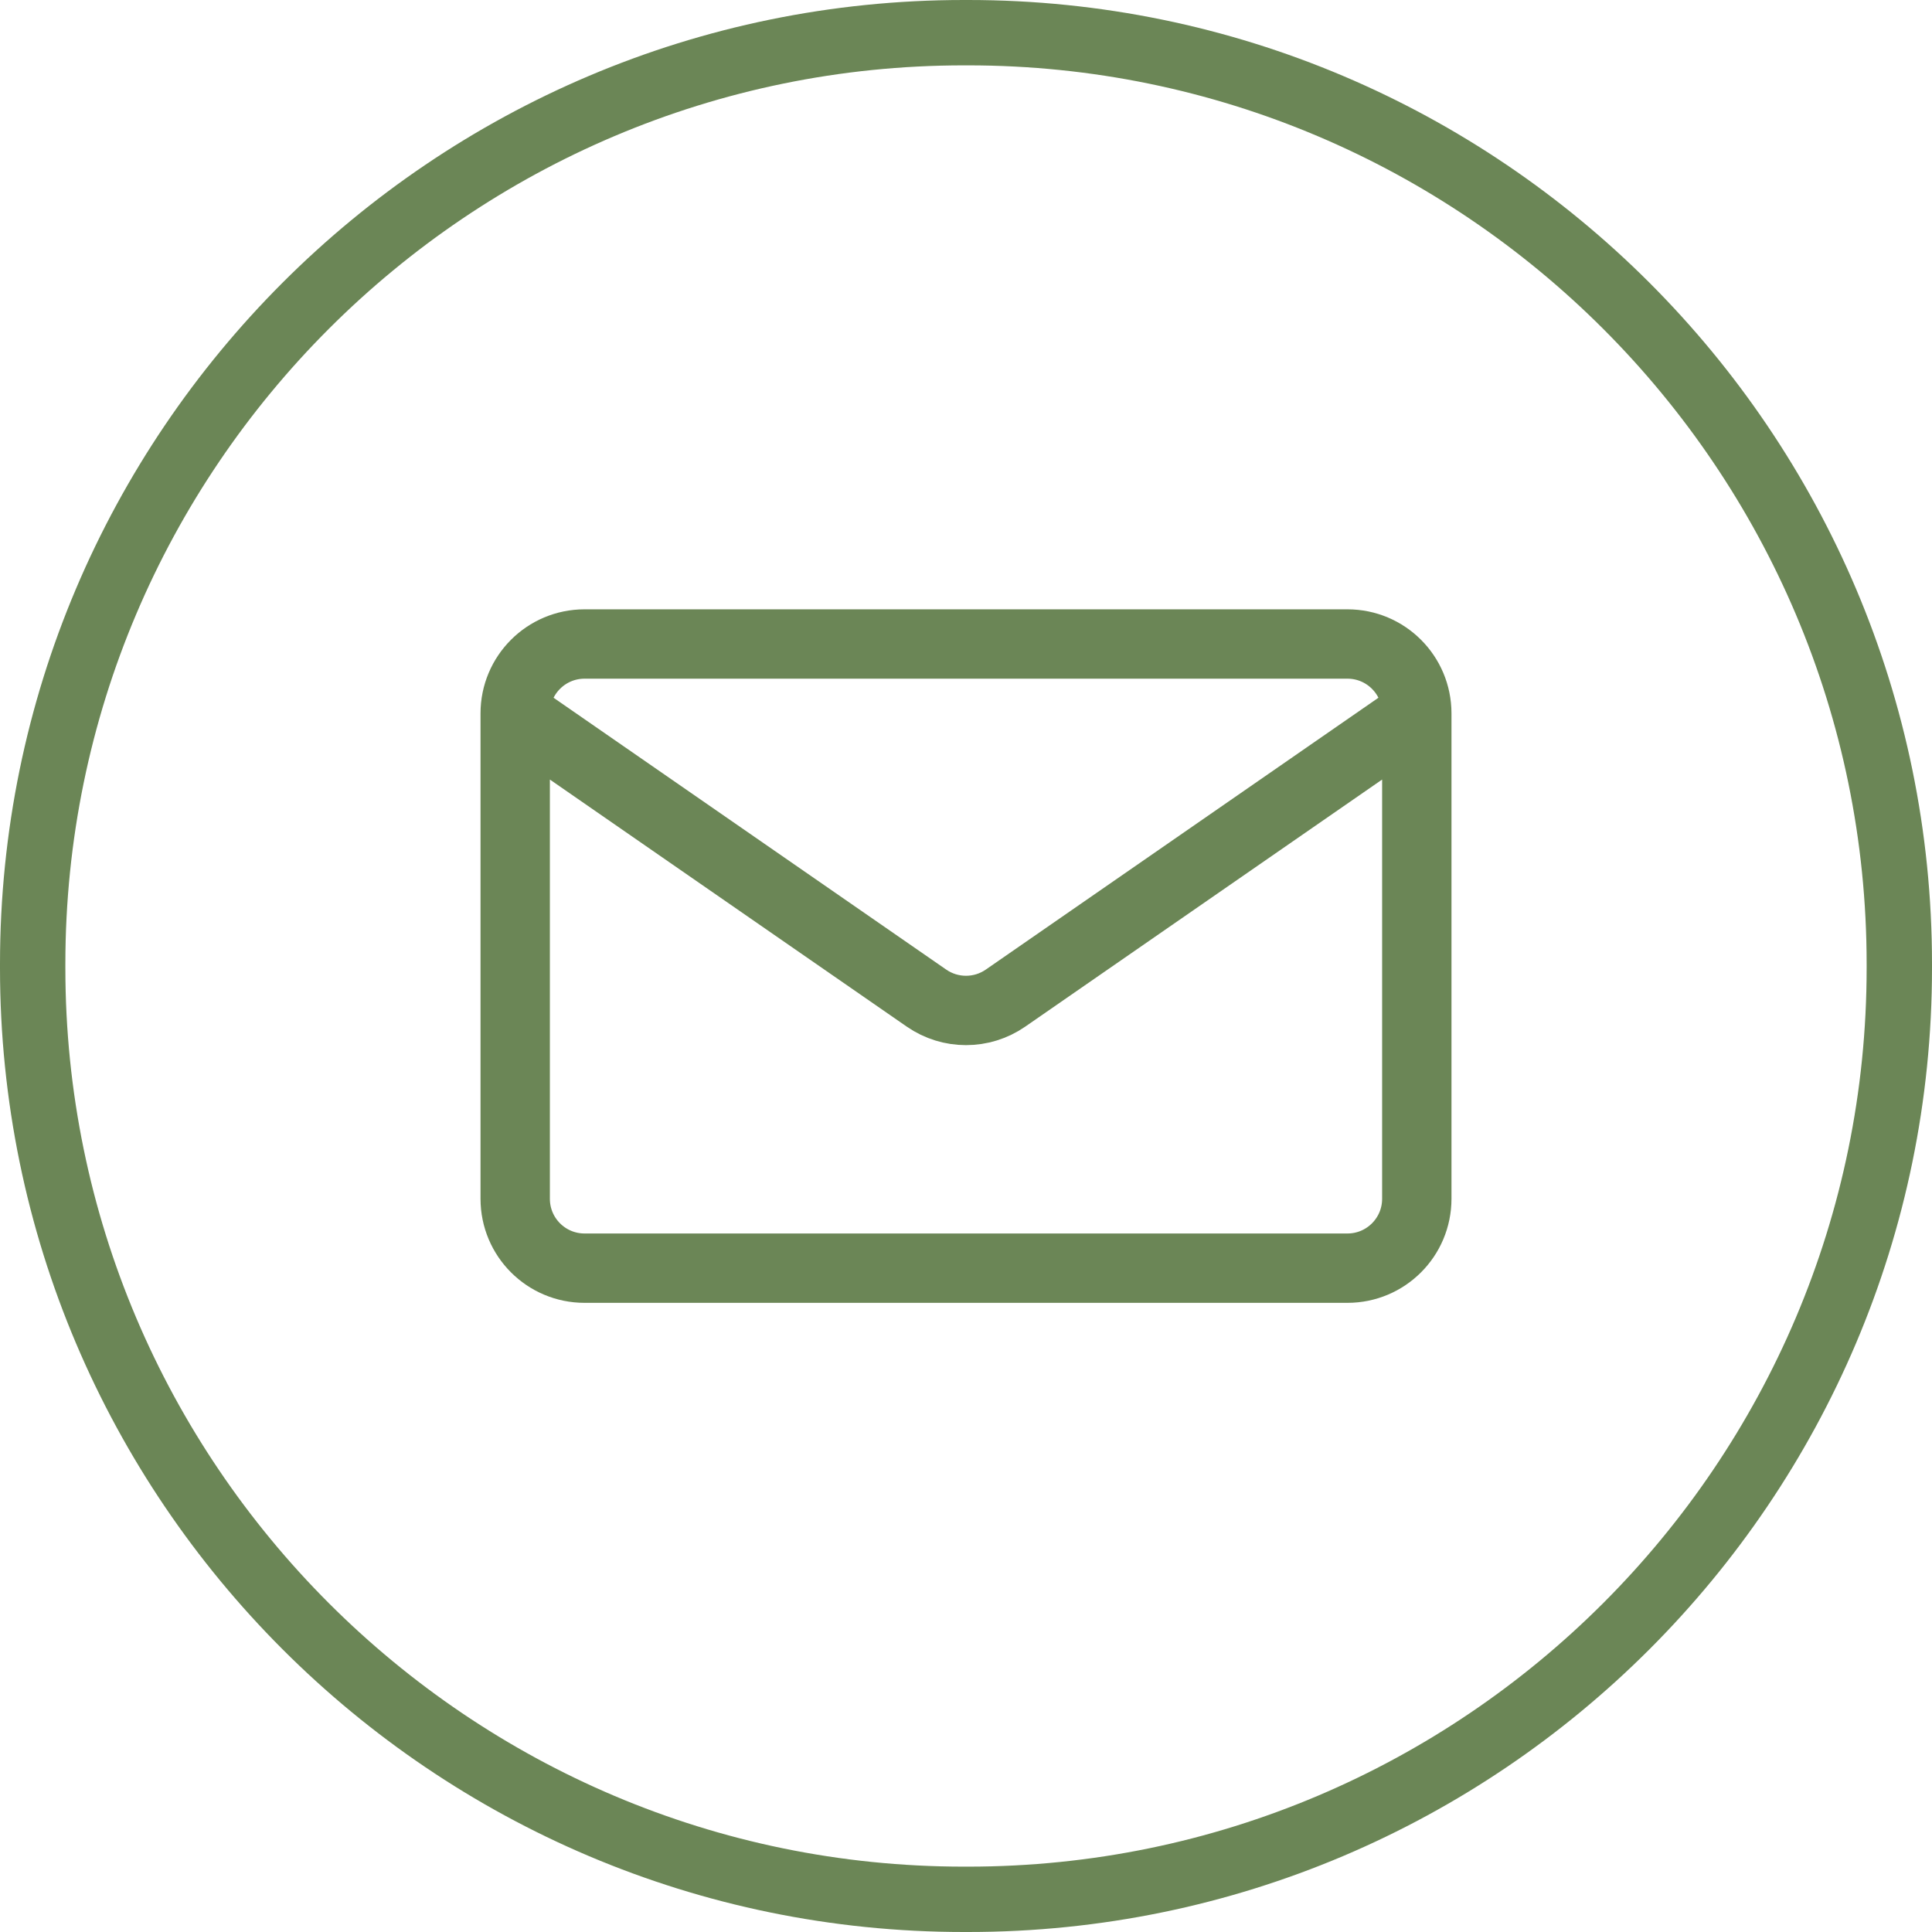
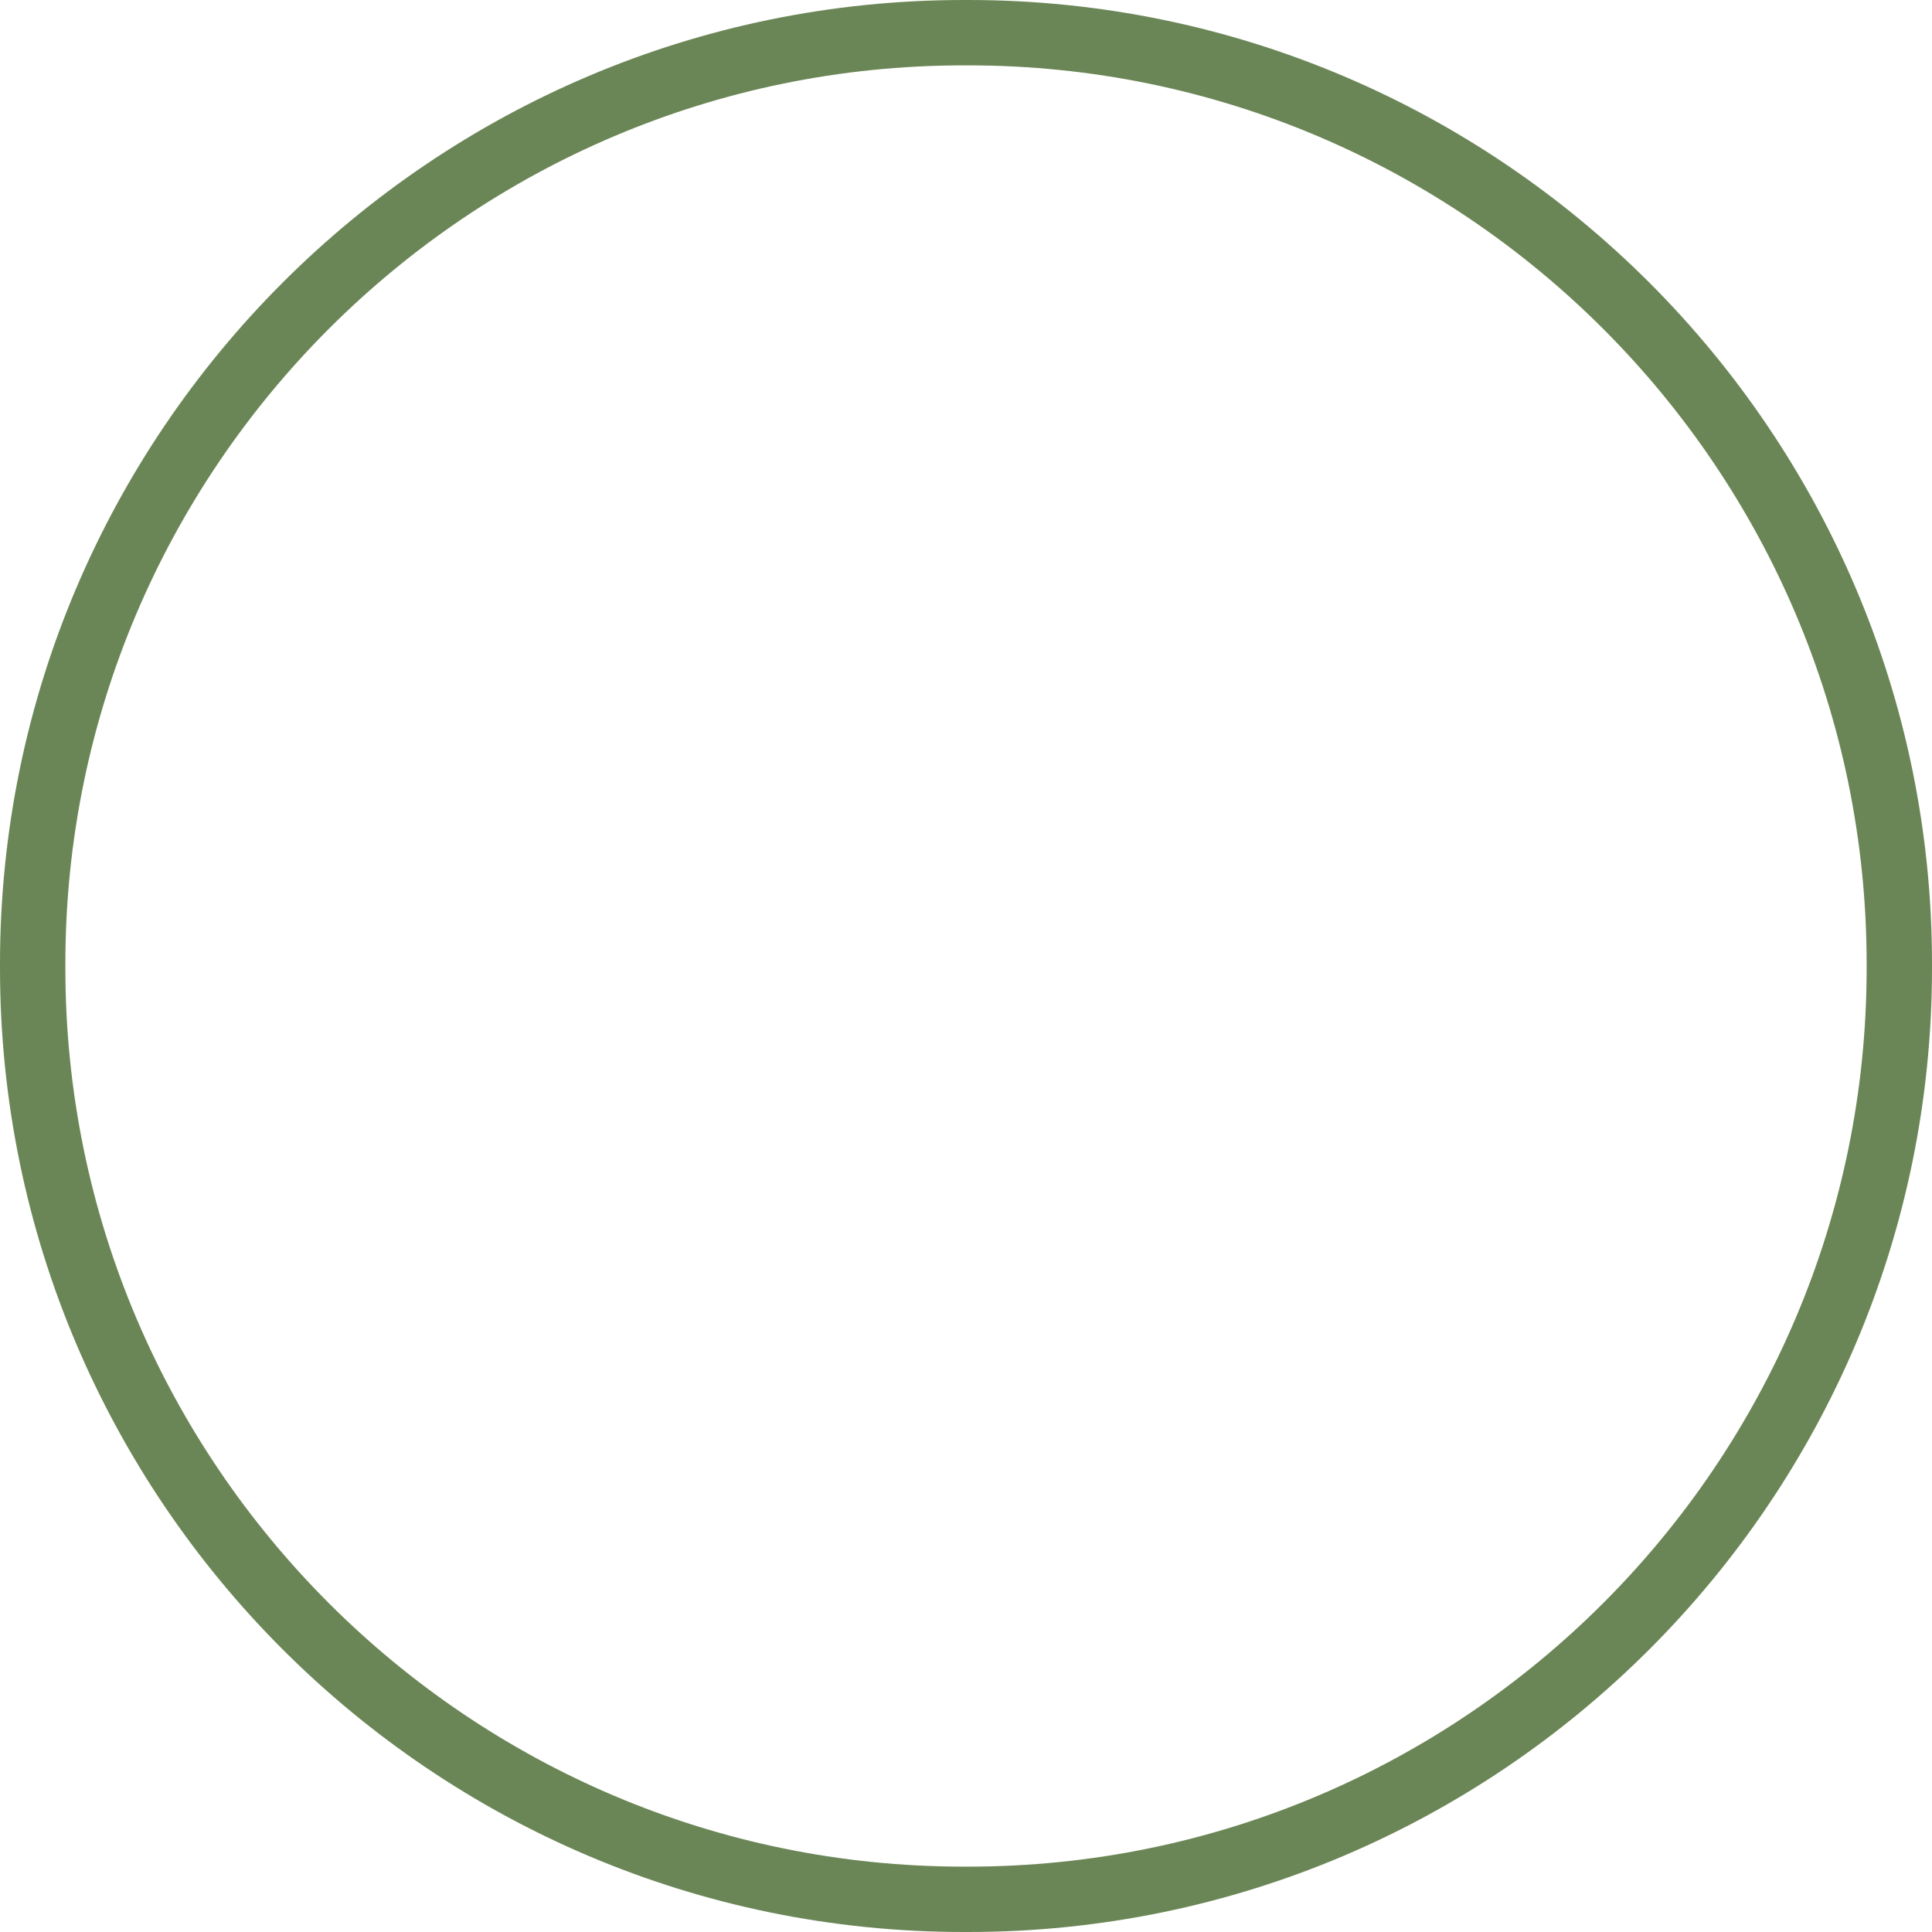
<svg xmlns="http://www.w3.org/2000/svg" width="30" height="30" viewBox="0 0 30 30" fill="none">
  <path d="M15.033 30H14.967C6.714 30 0 23.286 0 15.033V14.967C0 6.714 6.714 0 14.967 0H15.033C23.286 0 30 6.714 30 14.967V15.033C30 23.286 23.286 30 15.033 30ZM14.967 1.015C7.274 1.015 1.015 7.274 1.015 14.967V15.033C1.015 22.726 7.274 28.985 14.967 28.985H15.033C22.726 28.985 28.985 22.726 28.985 15.033V14.967C28.985 7.274 22.726 1.015 15.033 1.015H14.967Z" fill="#6B8656" />
-   <path d="M22 11.077V18.615C22 19.21 21.518 19.692 20.923 19.692H9.077C8.482 19.692 8 19.21 8 18.615V11.077M22 11.077C22 10.482 21.518 10 20.923 10H9.077C8.482 10 8 10.482 8 11.077M22 11.077L15.613 15.499C15.244 15.754 14.756 15.754 14.387 15.499L8 11.077" stroke="#6B8656" stroke-width="1.077" stroke-linecap="round" stroke-linejoin="round" />
</svg>